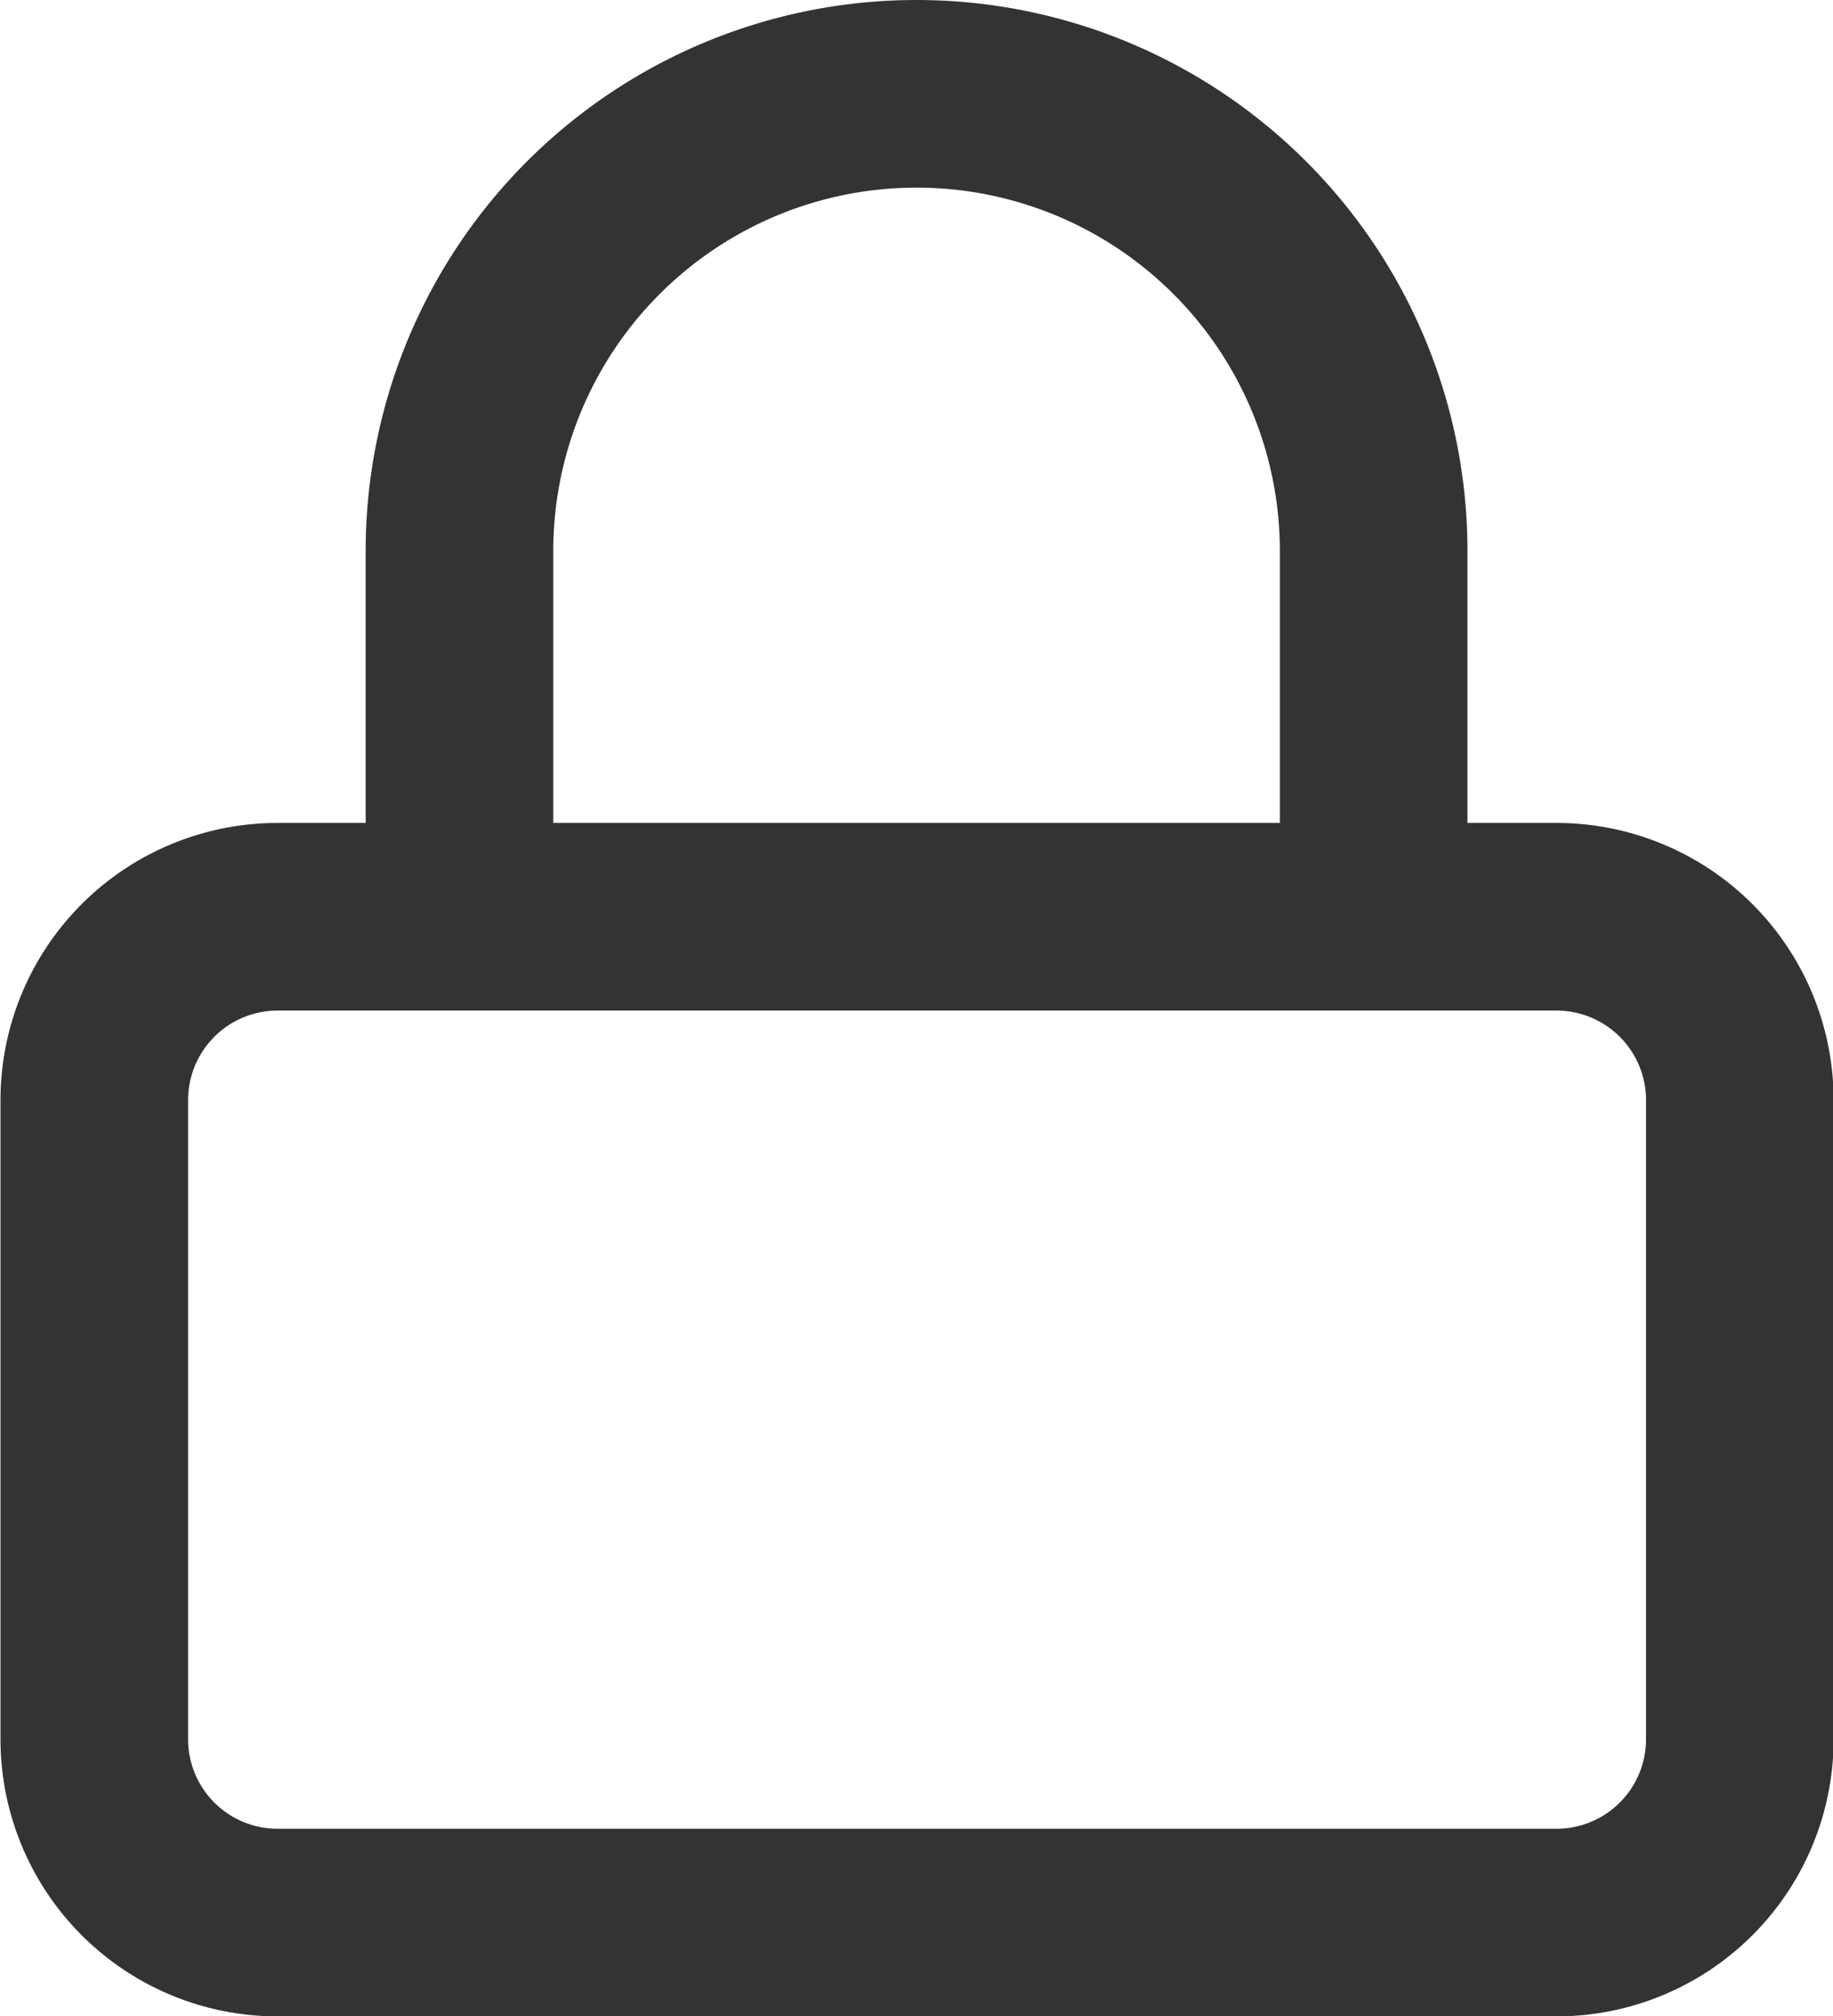
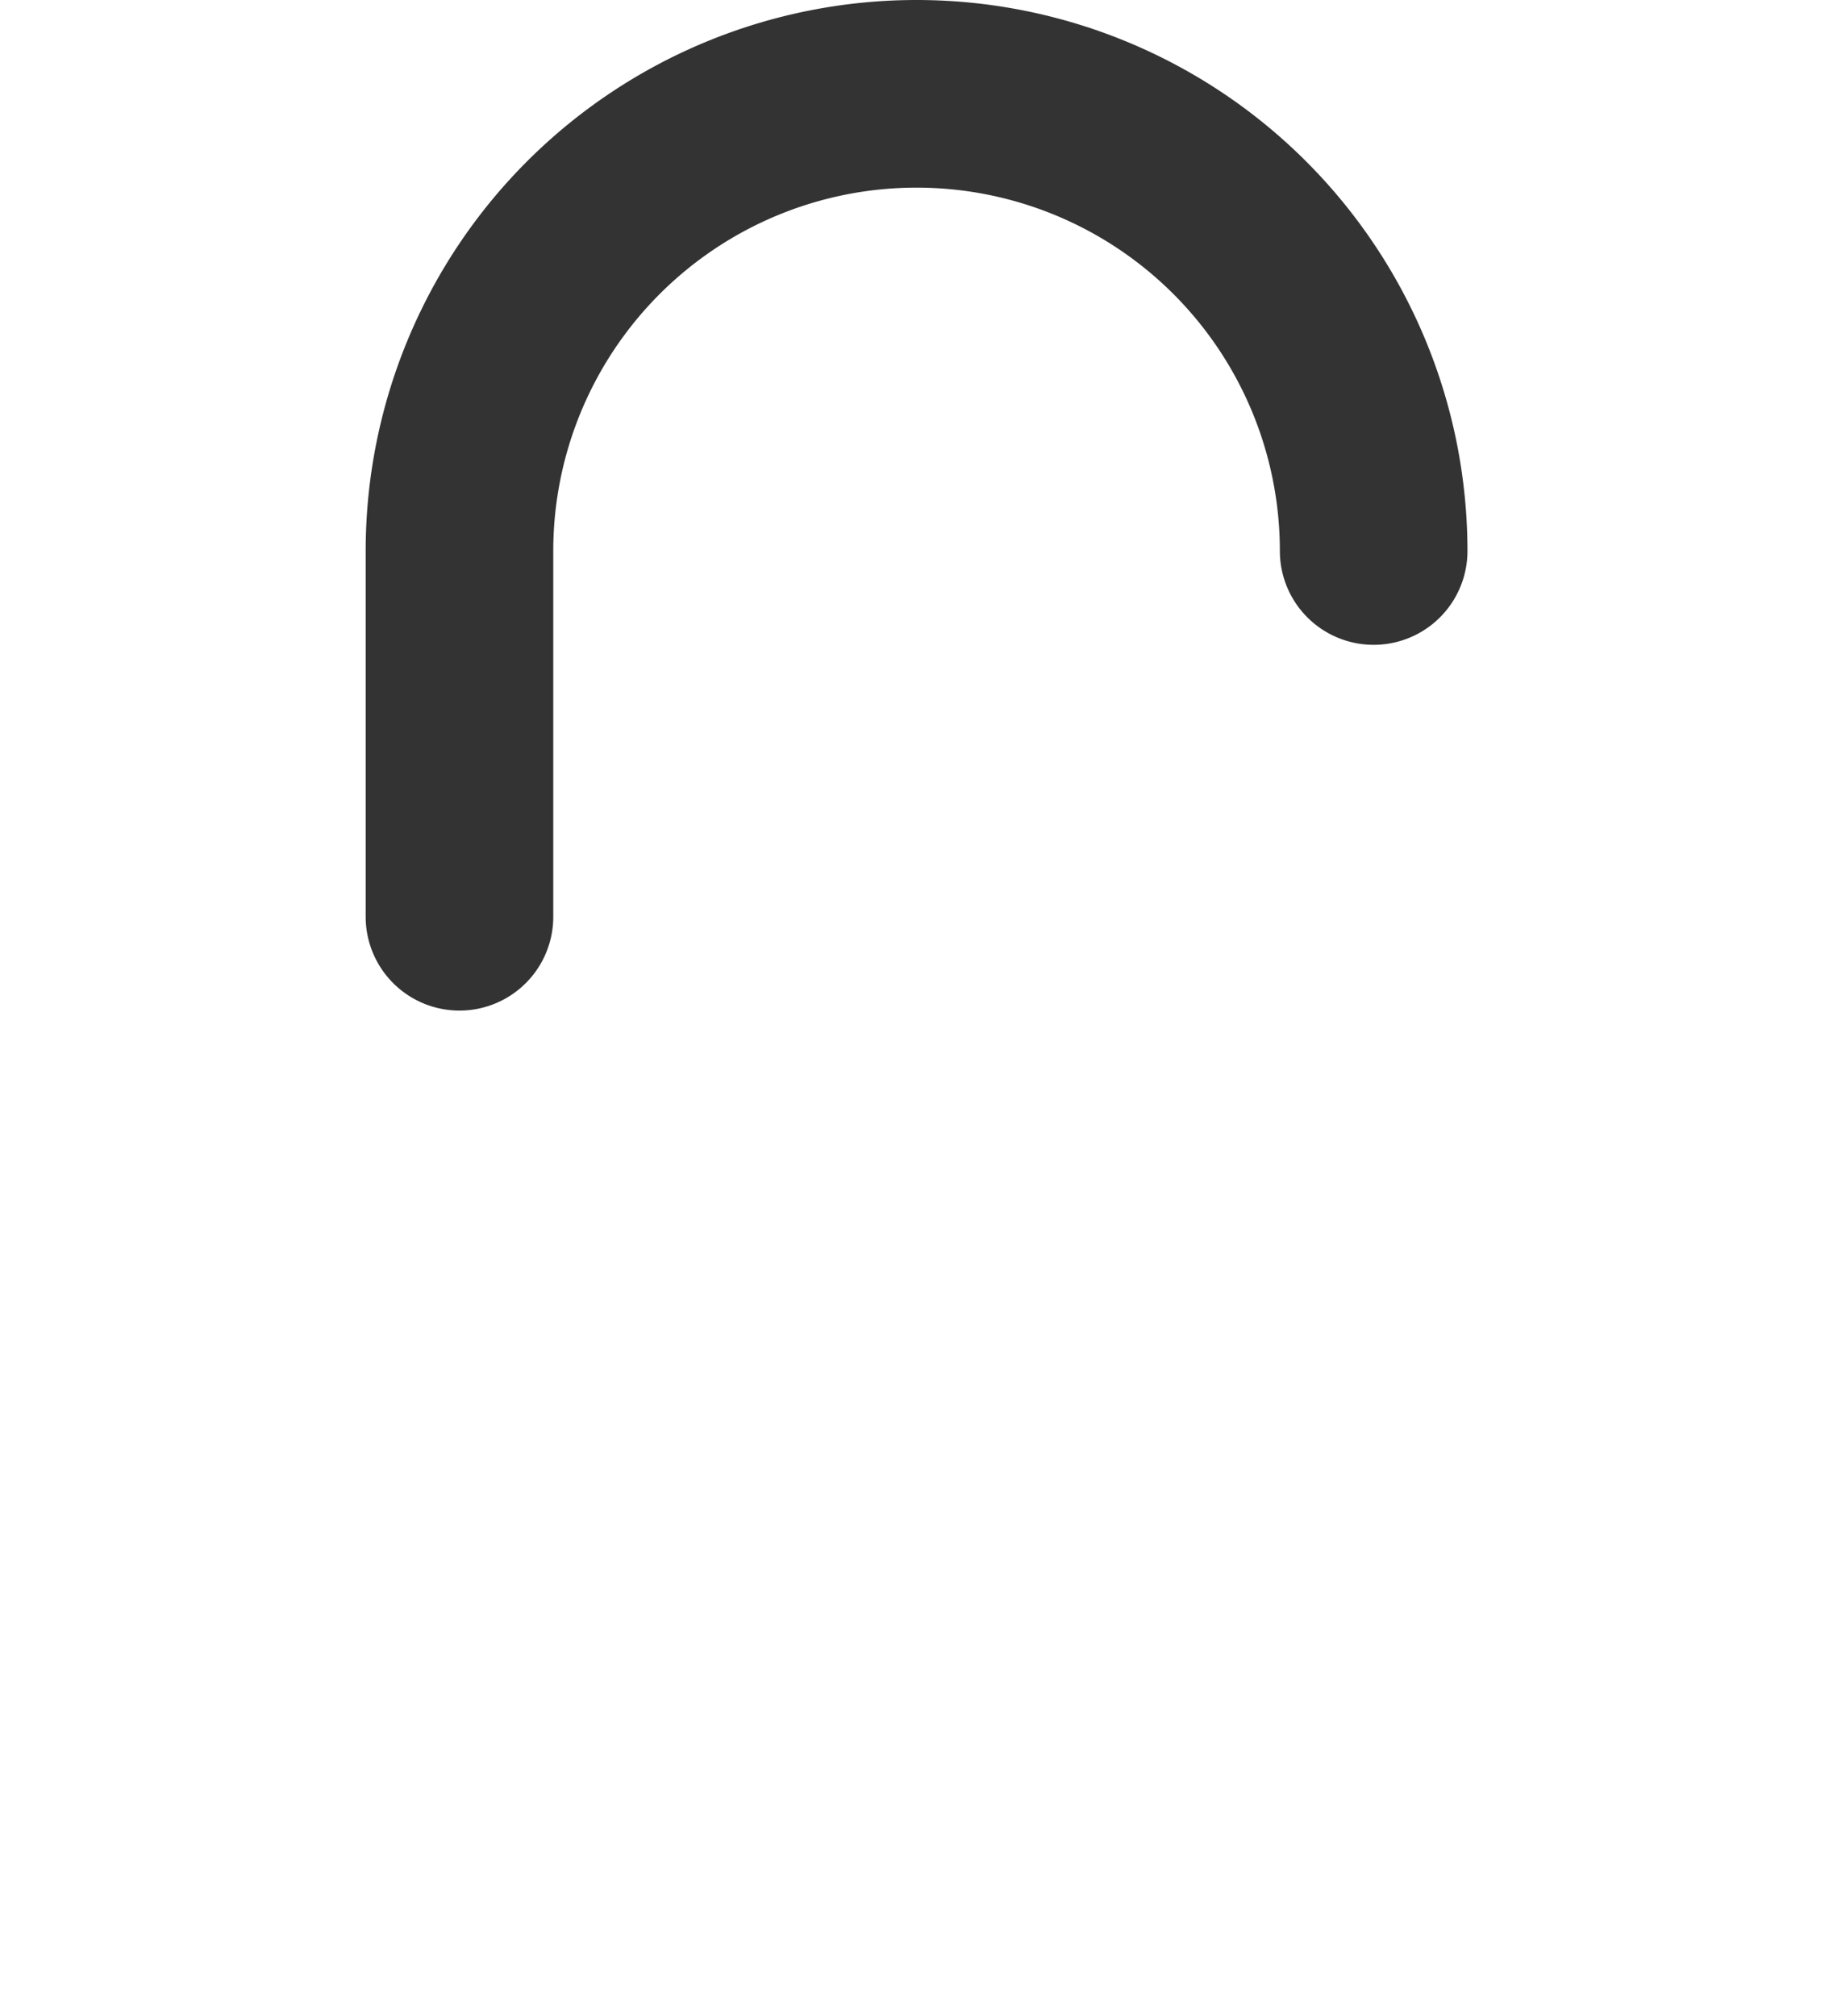
<svg xmlns="http://www.w3.org/2000/svg" width="14.657" height="16.119" viewBox="0 0 14.657 16.119">
  <g id="lock_1_" transform="translate(0.75 0.75)">
-     <path id="Rectangle-path_63_" d="M1419.362,18.1H1429.6a1.466,1.466,0,0,1,1.462,1.462v5.117a1.466,1.466,0,0,1-1.462,1.462h-10.234a1.466,1.466,0,0,1-1.462-1.462V19.562A1.466,1.466,0,0,1,1419.362,18.1Z" transform="translate(-1417.9 -11.521)" fill="none" stroke="#333" stroke-linecap="round" stroke-linejoin="round" stroke-width="1.5" />
-     <path id="Shape_764_" d="M1421.9,15.679V12.755a3.655,3.655,0,1,1,7.31,0v2.924" transform="translate(-1418.976 -9.1)" fill="none" stroke="#333" stroke-linecap="round" stroke-linejoin="round" stroke-width="1.5" />
+     <path id="Shape_764_" d="M1421.9,15.679V12.755a3.655,3.655,0,1,1,7.31,0" transform="translate(-1418.976 -9.1)" fill="none" stroke="#333" stroke-linecap="round" stroke-linejoin="round" stroke-width="1.5" />
  </g>
</svg>